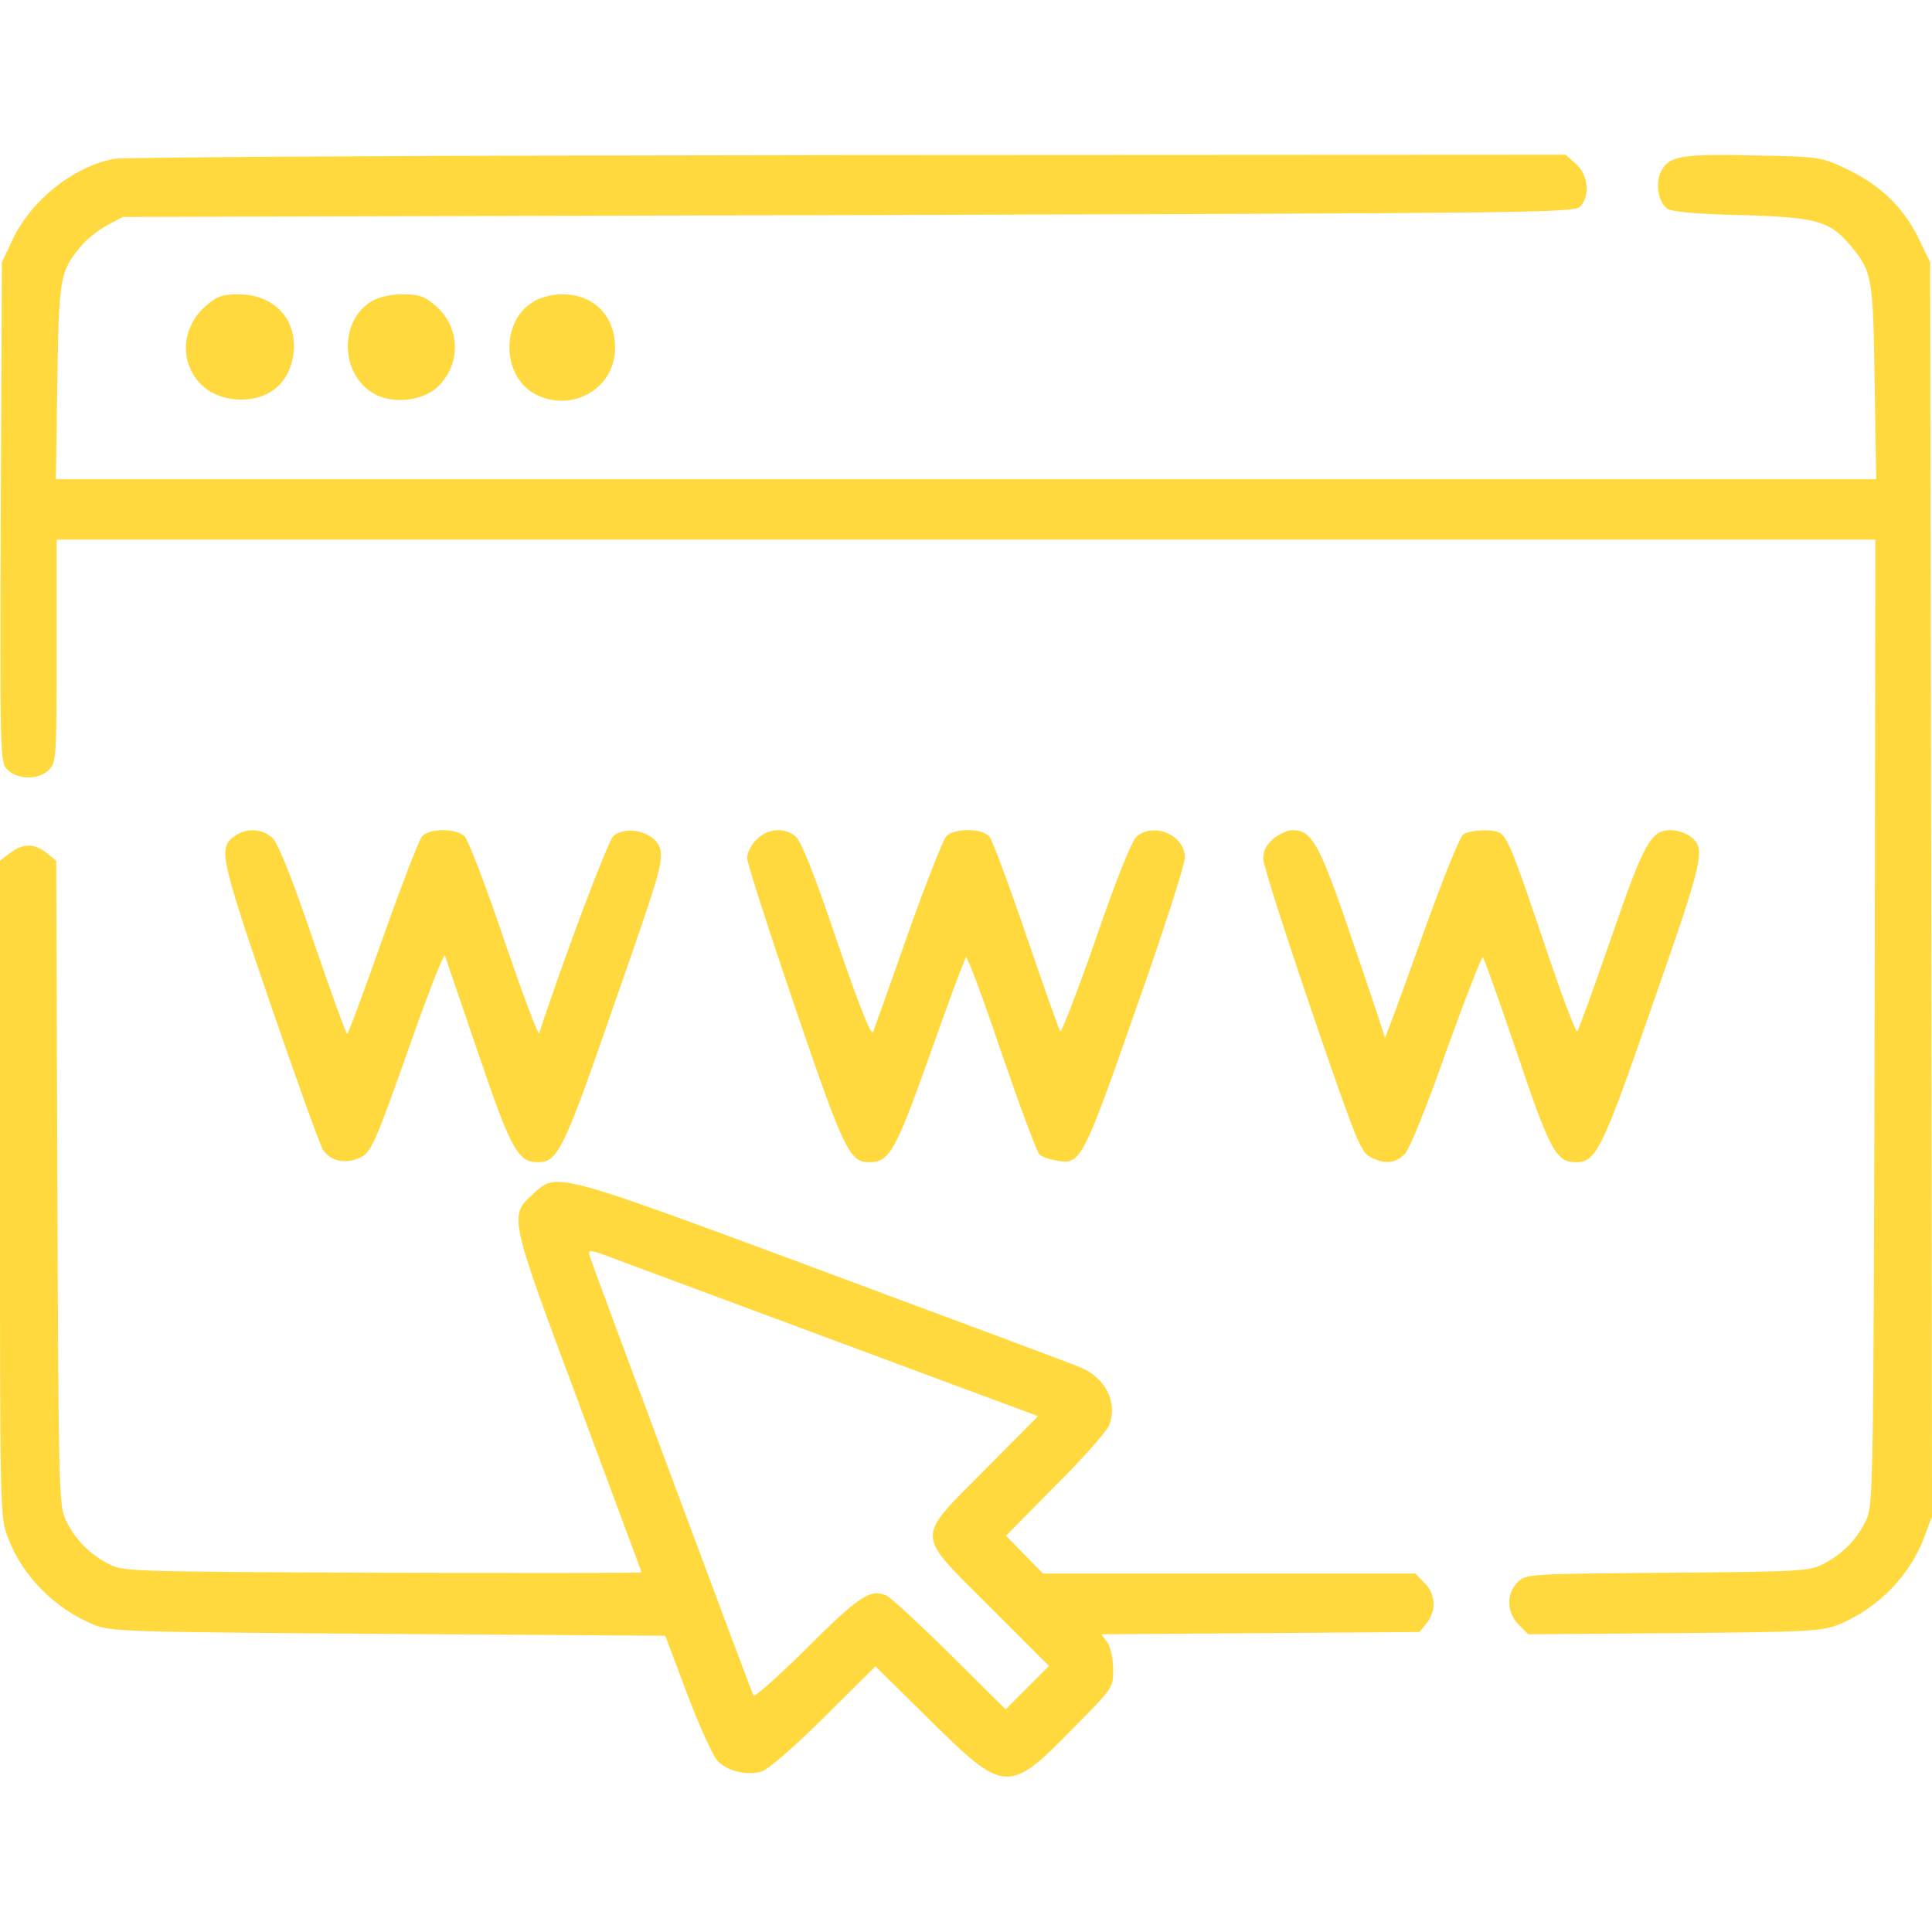
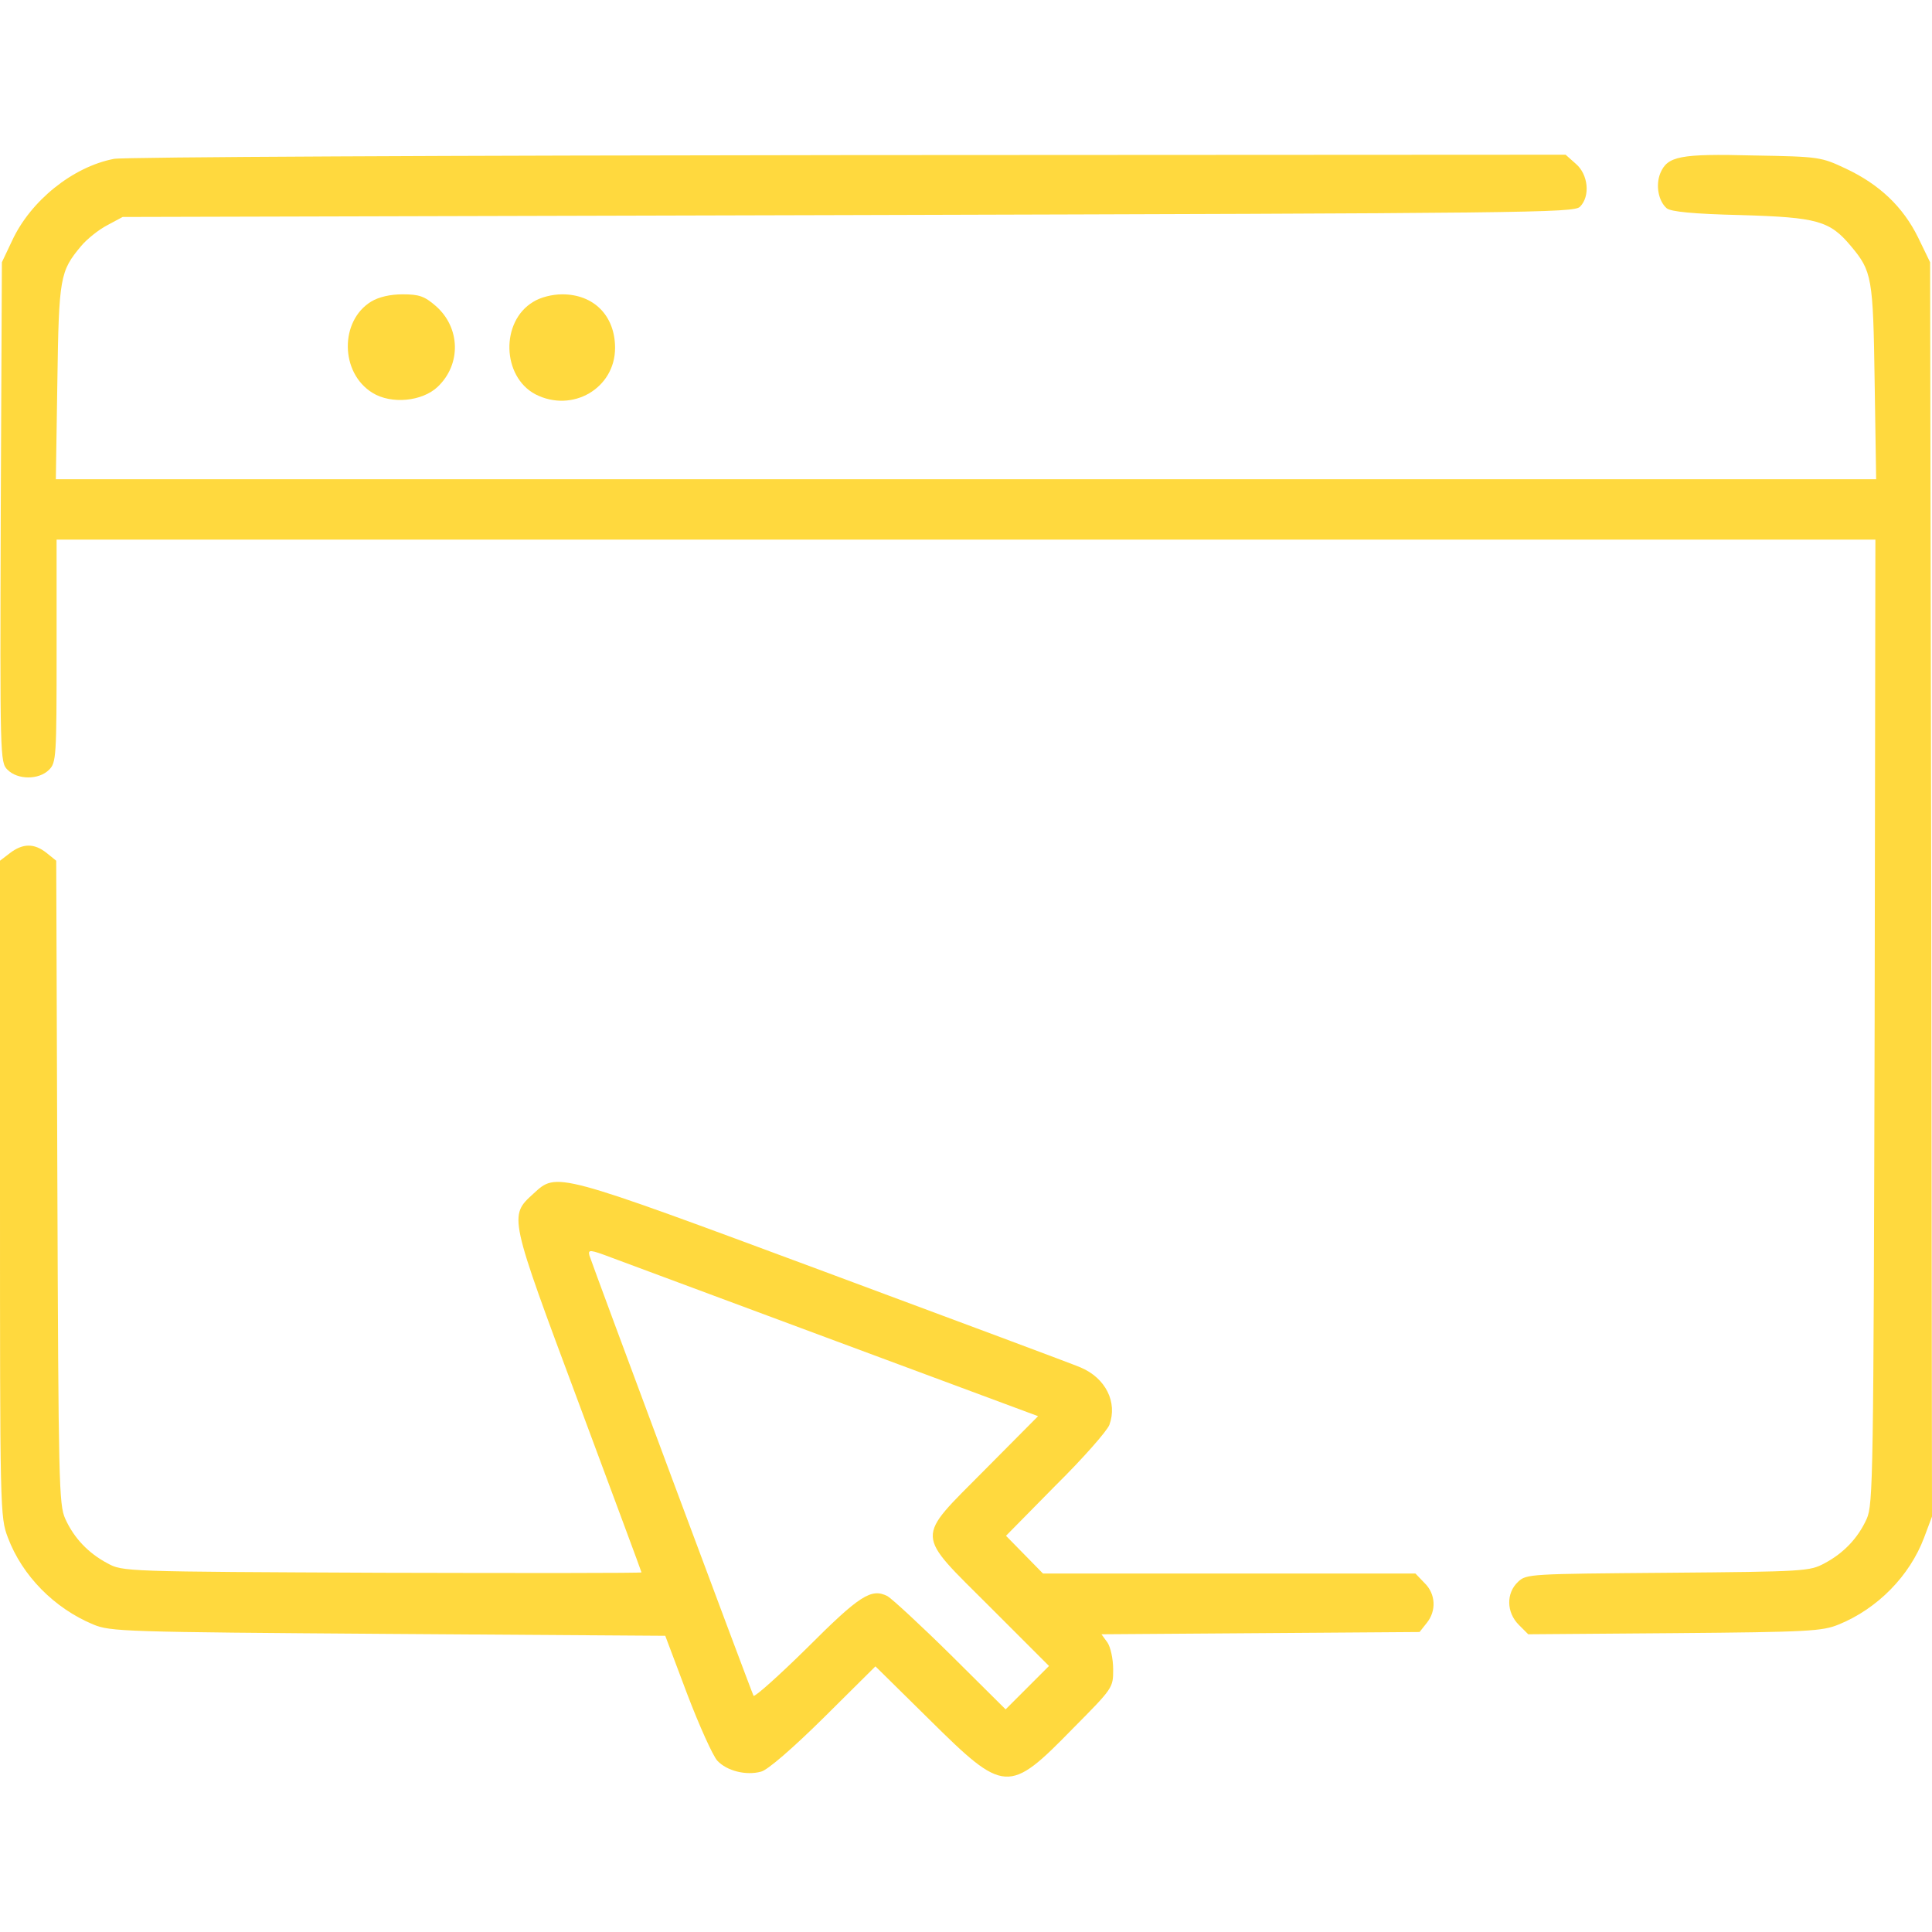
<svg xmlns="http://www.w3.org/2000/svg" width="512" height="512" viewBox="0 0 512 512" fill="none">
  <path d="M30.2 42.1C19.3 44.2 8.1 53.2 3.2 63.8L0.5 69.5L0.2 135.7C3.54332e-05 201 3.5475e-05 202 2 204C4.7 206.7 10.3 206.7 13 204C14.9 202.1 15 200.7 15 172.5V143H256H497L496.8 270.7C496.5 391.4 496.4 398.7 494.7 402.5C492.4 407.6 488.6 411.6 483.5 414.3C479.6 416.4 478.2 416.5 442 416.8C405.4 417.1 404.5 417.1 402.3 419.2C399.1 422.2 399.2 427.3 402.5 430.6L405 433.1L443.8 432.8C479.3 432.5 482.9 432.3 487.3 430.5C497.6 426.3 506.1 417.6 509.9 407.5L512 401.9L511.8 235.7L511.5 69.5L508.3 62.9C504.3 54.8 498.1 48.9 489.2 44.7C482.6 41.6 482.2 41.5 464.7 41.2C445.1 40.7 441.9 41.4 440 45.9C438.7 49.1 439.5 53.3 441.7 55.2C442.8 56.1 448.7 56.7 461.4 57C481.6 57.6 484.9 58.5 490.5 65.2C496.1 71.9 496.4 73.4 496.8 101.2L497.2 127H256H14.8L15.2 101.2C15.6 73.4 15.9 71.9 21.5 65.2C23 63.4 26.1 60.9 28.4 59.7L32.5 57.5L224.7 57C405.5 56.5 417 56.4 418.7 54.8C421.5 52 420.9 46.2 417.6 43.4L414.9 41L224.7 41.1C120.1 41.2 32.6 41.6 30.2 42.1Z" fill="#FFD93E" />
-   <path d="M54.5 81.1C44.8 89.7 49.3 104.6 62.1 105.8C70.7 106.6 76.8 101.9 77.8 93.5C78.8 84.6 72.6 78 63.2 78C58.9 78 57.5 78.5 54.5 81.1Z" fill="#FFD93E" />
  <path d="M98.4 79.9C90 85 90.1 98.8 98.7 104.1C103.7 107.2 111.9 106.4 116 102.5C122.3 96.5 122 86.8 115.5 81.1C112.5 78.5 111.1 78 106.7 78C103.4 78 100.4 78.7 98.4 79.9Z" fill="#FFD93E" />
  <path d="M141.3 80C132.6 85.2 133 99.8 141.9 104.5C151.7 109.5 163 102.9 163 92.2C163 83.7 157.4 78 149 78C146.3 78 143.2 78.8 141.3 80Z" fill="#FFD93E" />
-   <path d="M62.3 221.5C57.8 224.6 58.2 226.7 71.5 265.6C78.5 285.9 84.8 303.5 85.6 304.7C87.4 307.6 91.3 308.5 94.9 307C98.4 305.6 98.9 304.5 109.6 274.2C113.9 262 117.7 252.6 117.9 253.2C118.1 253.9 122.1 265.5 126.7 279C135.4 304.7 137.3 308 142.5 308C147.8 308 149.3 305 162.3 267.5C174.4 232.9 175.4 229.6 175.1 225.8C174.8 221.1 166.8 218.3 162.6 221.5C161.2 222.6 149.3 254.1 142.9 273.8C142.6 274.5 138.5 263.4 133.6 249.1C128.8 234.8 124 222.4 123.1 221.6C120.7 219.4 113.7 219.5 111.8 221.7C111 222.7 106.3 234.9 101.4 248.7C96.5 262.6 92.3 274 92 274C91.7 274 87.7 262.9 83 249.2C77.6 233.3 73.8 223.7 72.3 222.2C69.7 219.6 65.4 219.3 62.3 221.5Z" fill="#FFD93E" />
-   <path d="M200.5 222.5C199.1 223.8 198 226 198 227.4C198 228.7 203.7 246.4 210.6 266.7C223.7 305 225.1 308 230.4 308C235.7 308 237.3 305.2 246.5 279.3C251.3 265.7 255.6 254.2 256 253.7C256.3 253.3 260.6 264.7 265.4 279C270.3 293.2 274.8 305.4 275.5 306C276.2 306.6 278.3 307.3 280.2 307.6C286.4 308.7 287 307.5 301 267.5C308.2 247.2 314 229.1 314 227.3C314 221.3 305.8 217.8 301.2 221.7C299.9 222.9 295.9 232.8 290.4 248.8C285.6 262.6 281.3 273.7 281 273.3C280.6 272.8 276.6 261.5 272 248C267.4 234.5 263 222.7 262.2 221.7C261.2 220.6 259.3 220 256.5 220C253.8 220 251.8 220.6 250.7 221.7C249.9 222.7 245.3 234.3 240.6 247.5C236 260.7 231.8 272.3 231.4 273.4C230.9 274.7 228 267.4 221.8 249.4C215.9 231.9 212.3 222.9 210.9 221.7C207.9 219.2 203.4 219.5 200.5 222.5Z" fill="#FFD93E" />
-   <path d="M337.4 222.3C335.5 224 334.7 225.6 334.8 227.7C334.8 229.3 340.6 247.4 347.6 267.9C359.2 301.8 360.6 305.3 363.1 306.6C367 308.6 369.7 308.4 372.3 305.8C373.6 304.4 378 293.6 383.4 278.2C388.4 264.4 392.7 253.3 393 253.7C393.4 254.2 397.4 265.5 402 279C410.6 304.6 412.4 308 417.5 308C423 308 424.4 305.3 438 266.1C451.8 226.6 452.2 224.7 447.7 221.5C446.5 220.7 444.3 220 442.8 220C437.5 220 435.7 223.2 427 248.5C422.4 261.7 418.4 272.9 418 273.3C417.6 273.7 413.8 263.6 409.5 250.8C401.5 227 399.6 222.1 397.6 220.8C395.8 219.6 389.5 219.9 387.7 221.2C386.8 221.9 381.8 234.4 376.6 249C371.4 263.6 367.1 275.3 367 275C367 274.7 363.2 263.2 358.5 249.5C349.6 223.3 347.7 220 342.5 220C341.2 220 338.9 221.1 337.4 222.3Z" fill="#FFD93E" />
  <path d="M2.6 226.1L0 228.1V315C0 400.6 0 402 2.1 407.5C5.9 417.6 14.4 426.2 24.7 430.5C29.3 432.4 32.8 432.5 102.9 433L176.3 433.5L182.1 448.9C185.3 457.3 188.9 465.3 190.1 466.6C192.6 469.3 197.7 470.6 201.7 469.5C203.4 469.1 210 463.4 218.3 455.2L232 441.6L246.3 455.7C266.2 475.4 267.3 475.5 284.3 458.1C295 447.3 295 447.3 295 442.4C295 439.6 294.3 436.5 293.5 435.3L291.9 433.1L334.1 432.8L376.2 432.5L378.1 430.1C380.7 426.9 380.5 422.4 377.5 419.5L375.1 417H325.8H276.4L271.5 412L266.6 407L279.7 393.7C287 386.5 293.4 379.2 294 377.6C296.2 371.6 293 365.2 286.4 362.4C284.6 361.6 254 350.2 218.5 337C146.9 310.4 147.6 310.6 141.4 316.3C134.8 322.3 134.8 322 153.4 371.9C162.5 396.4 170 416.5 170 416.7C170 416.9 139.1 416.9 101.2 416.8C33 416.5 32.5 416.5 28.5 414.3C23.4 411.6 19.6 407.6 17.3 402.5C15.6 398.8 15.5 392.9 15.2 313.3L14.9 228.1L12.3 226C9 223.4 6 223.5 2.6 226.1ZM221.8 355.5L275.1 375.3L261 389.5C242.4 408.3 242.3 405.8 262.5 426L278 441.5L272.3 447.2L266.5 453L252 438.6C244 430.7 236.4 423.7 235.2 423C230.9 420.8 227.8 422.8 213.9 436.7C206.4 444.1 200 449.8 199.7 449.4C199.1 448.3 157 335.3 156.2 332.7C155.8 331.1 156.3 331.1 162.1 333.3C165.6 334.6 192.5 344.6 221.8 355.5Z" fill="#FFD93E" />
</svg>